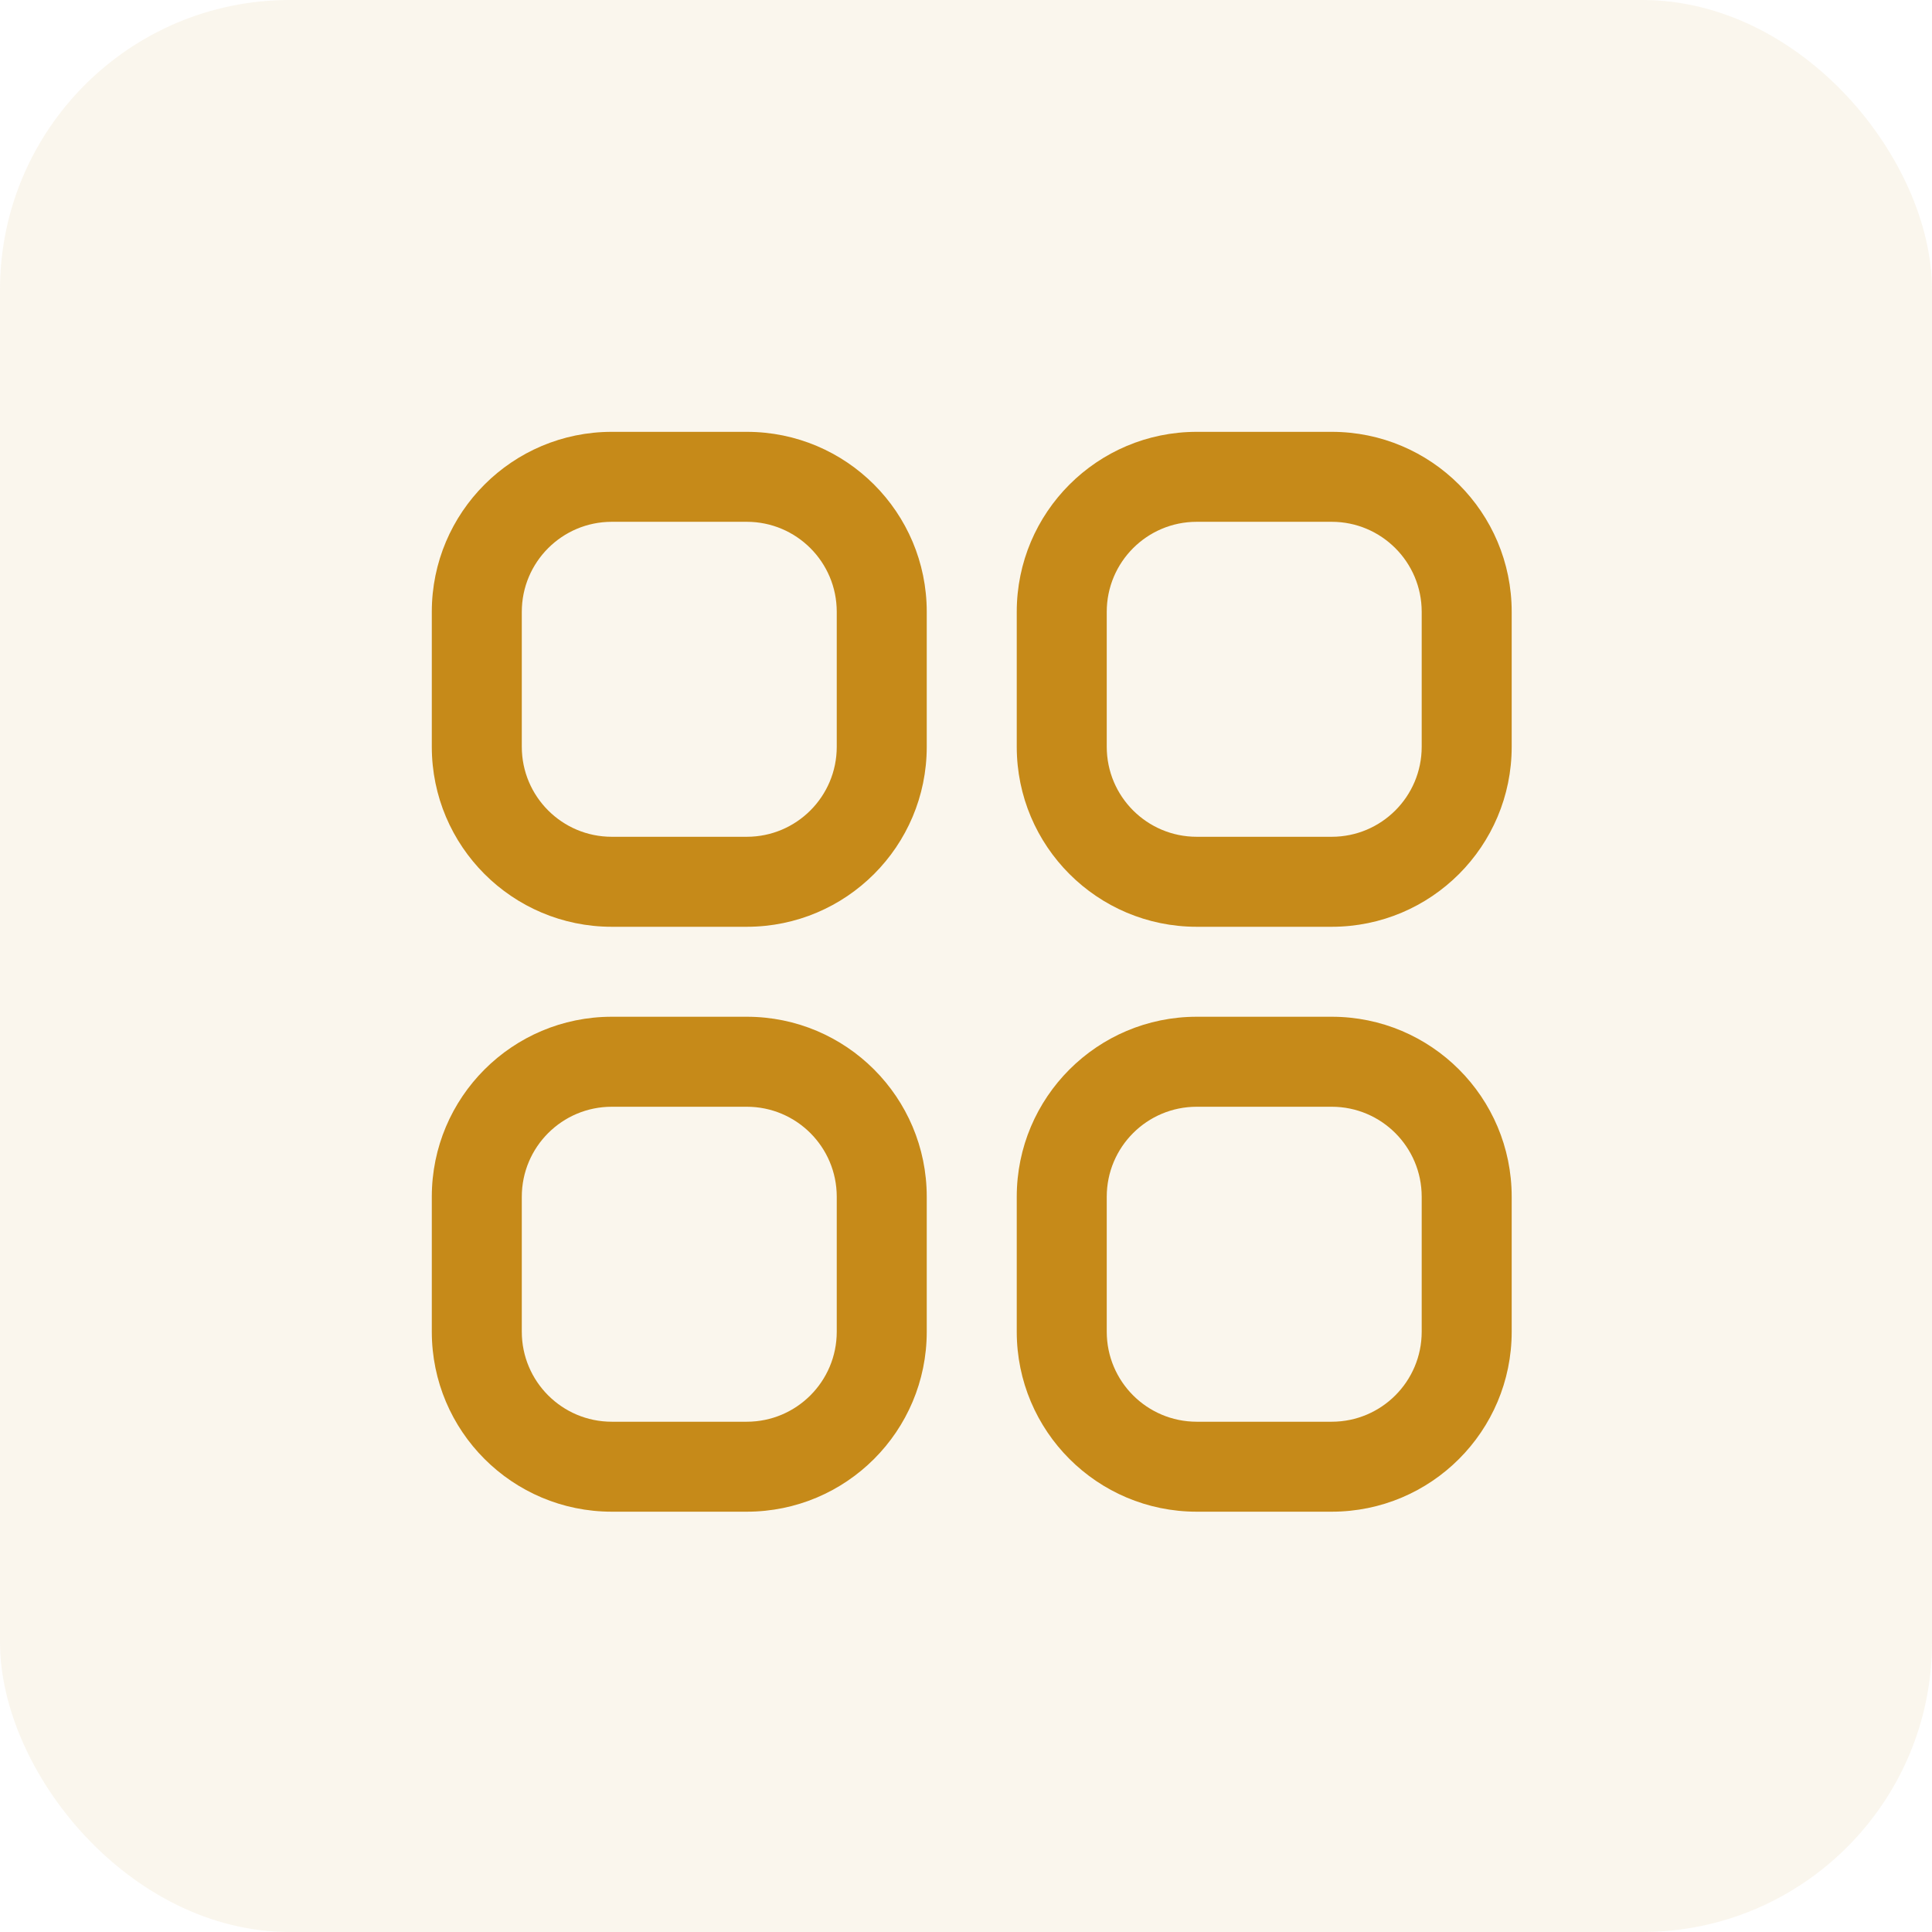
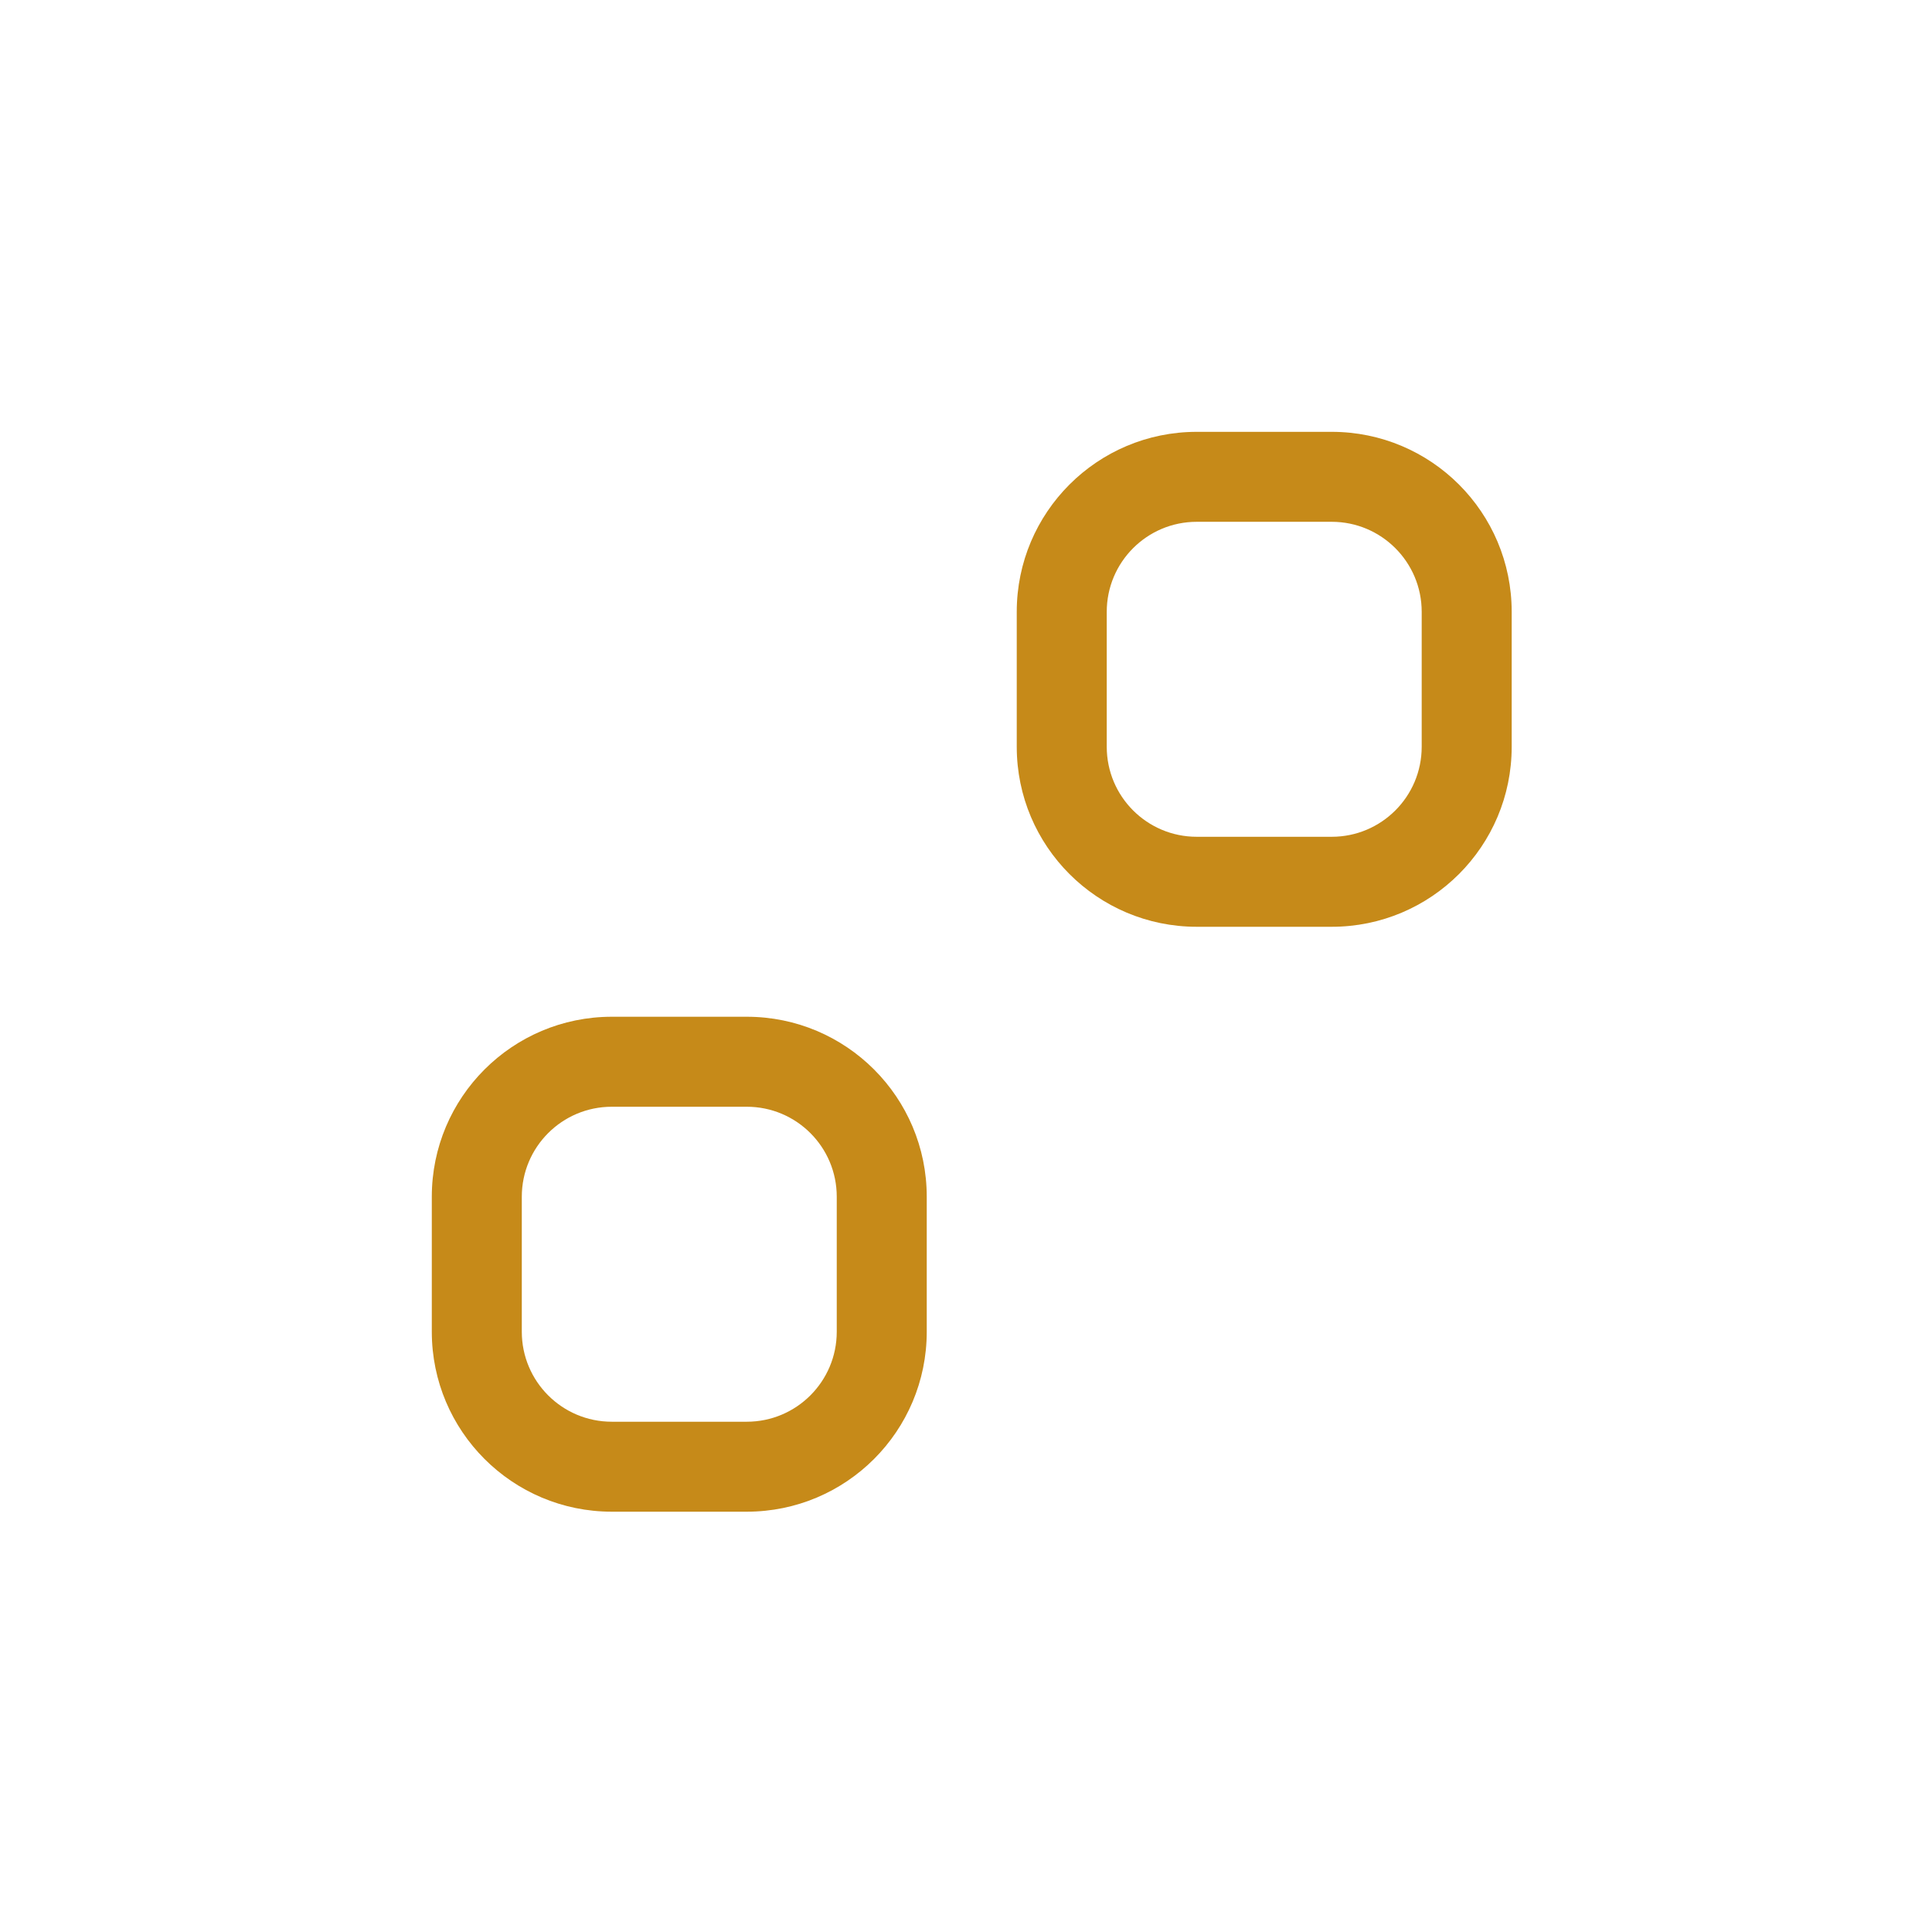
<svg xmlns="http://www.w3.org/2000/svg" width="60" height="60" viewBox="0 0 60 60" fill="none">
-   <rect opacity="0.08" width="60" height="60" rx="9" fill="#C68A19" />
-   <path fill-rule="evenodd" clip-rule="evenodd" d="M23.192 13.411H19C15.913 13.411 13.41 15.913 13.41 19V23.192C13.41 26.279 15.913 28.782 19 28.782H23.192C26.279 28.782 28.781 26.279 28.781 23.192V19C28.781 15.913 26.279 13.411 23.192 13.411ZM25.986 23.192C25.986 24.736 24.735 25.987 23.192 25.987H19C17.456 25.987 16.205 24.736 16.205 23.192V19C16.205 17.457 17.456 16.205 19 16.205H23.192C24.735 16.205 25.986 17.457 25.986 19V23.192Z" fill="#C68A19" />
  <path fill-rule="evenodd" clip-rule="evenodd" d="M41.358 13.411H37.166C34.079 13.411 31.576 15.913 31.576 19V23.192C31.576 26.279 34.079 28.782 37.166 28.782H41.358C44.445 28.782 46.947 26.279 46.947 23.192V19C46.947 15.913 44.445 13.411 41.358 13.411ZM44.152 23.192C44.152 24.736 42.901 25.987 41.358 25.987H37.166C35.622 25.987 34.371 24.736 34.371 23.192V19C34.371 17.457 35.622 16.205 37.166 16.205H41.358C42.901 16.205 44.152 17.457 44.152 19V23.192Z" fill="#C68A19" />
  <path fill-rule="evenodd" clip-rule="evenodd" d="M23.192 31.576H19C15.913 31.576 13.41 34.079 13.41 37.166V41.358C13.41 44.445 15.913 46.947 19 46.947H23.192C26.279 46.947 28.781 44.445 28.781 41.358V37.166C28.781 34.079 26.279 31.576 23.192 31.576ZM25.986 41.358C25.986 42.901 24.735 44.153 23.192 44.153H19C17.456 44.153 16.205 42.901 16.205 41.358V37.166C16.205 35.622 17.456 34.371 19 34.371H23.192C24.735 34.371 25.986 35.622 25.986 37.166V41.358Z" fill="#C68A19" />
-   <path fill-rule="evenodd" clip-rule="evenodd" d="M41.358 31.576H37.166C34.079 31.576 31.576 34.079 31.576 37.166V41.358C31.576 44.445 34.079 46.947 37.166 46.947H41.358C44.445 46.947 46.947 44.445 46.947 41.358V37.166C46.947 34.079 44.445 31.576 41.358 31.576ZM44.152 41.358C44.152 42.901 42.901 44.153 41.358 44.153H37.166C35.622 44.153 34.371 42.901 34.371 41.358V37.166C34.371 35.622 35.622 34.371 37.166 34.371H41.358C42.901 34.371 44.152 35.622 44.152 37.166V41.358Z" fill="#C68A19" />
</svg>